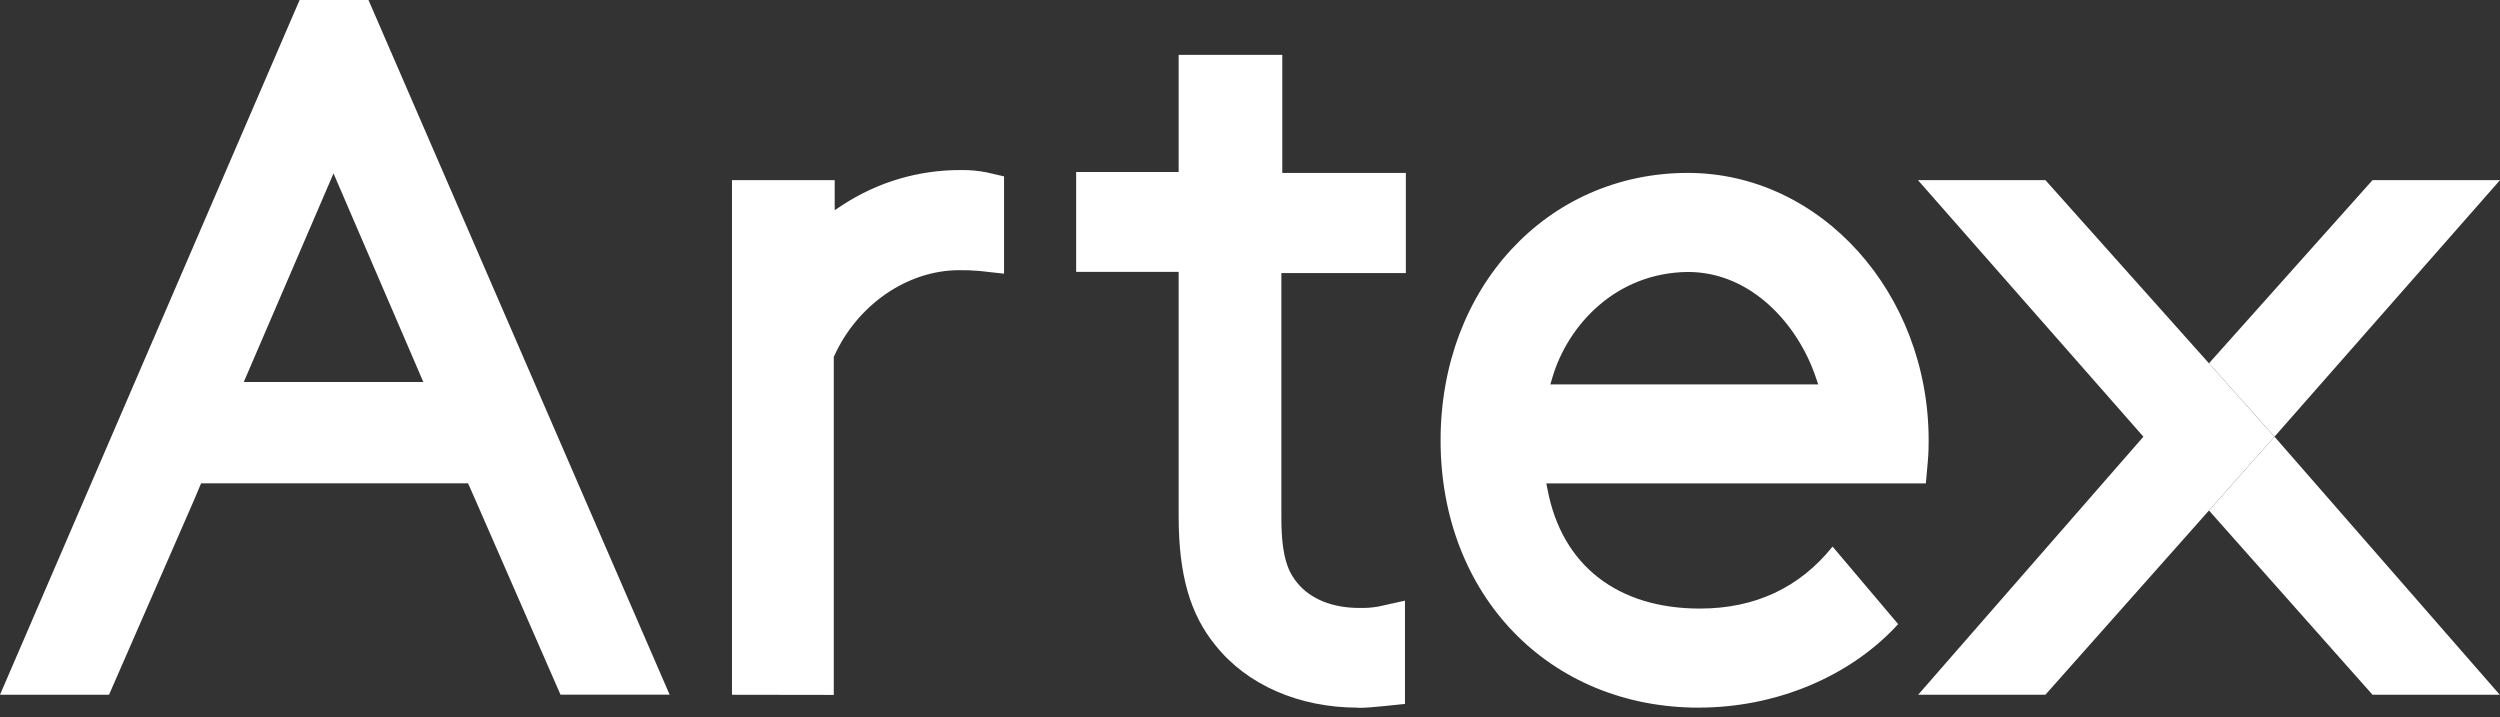
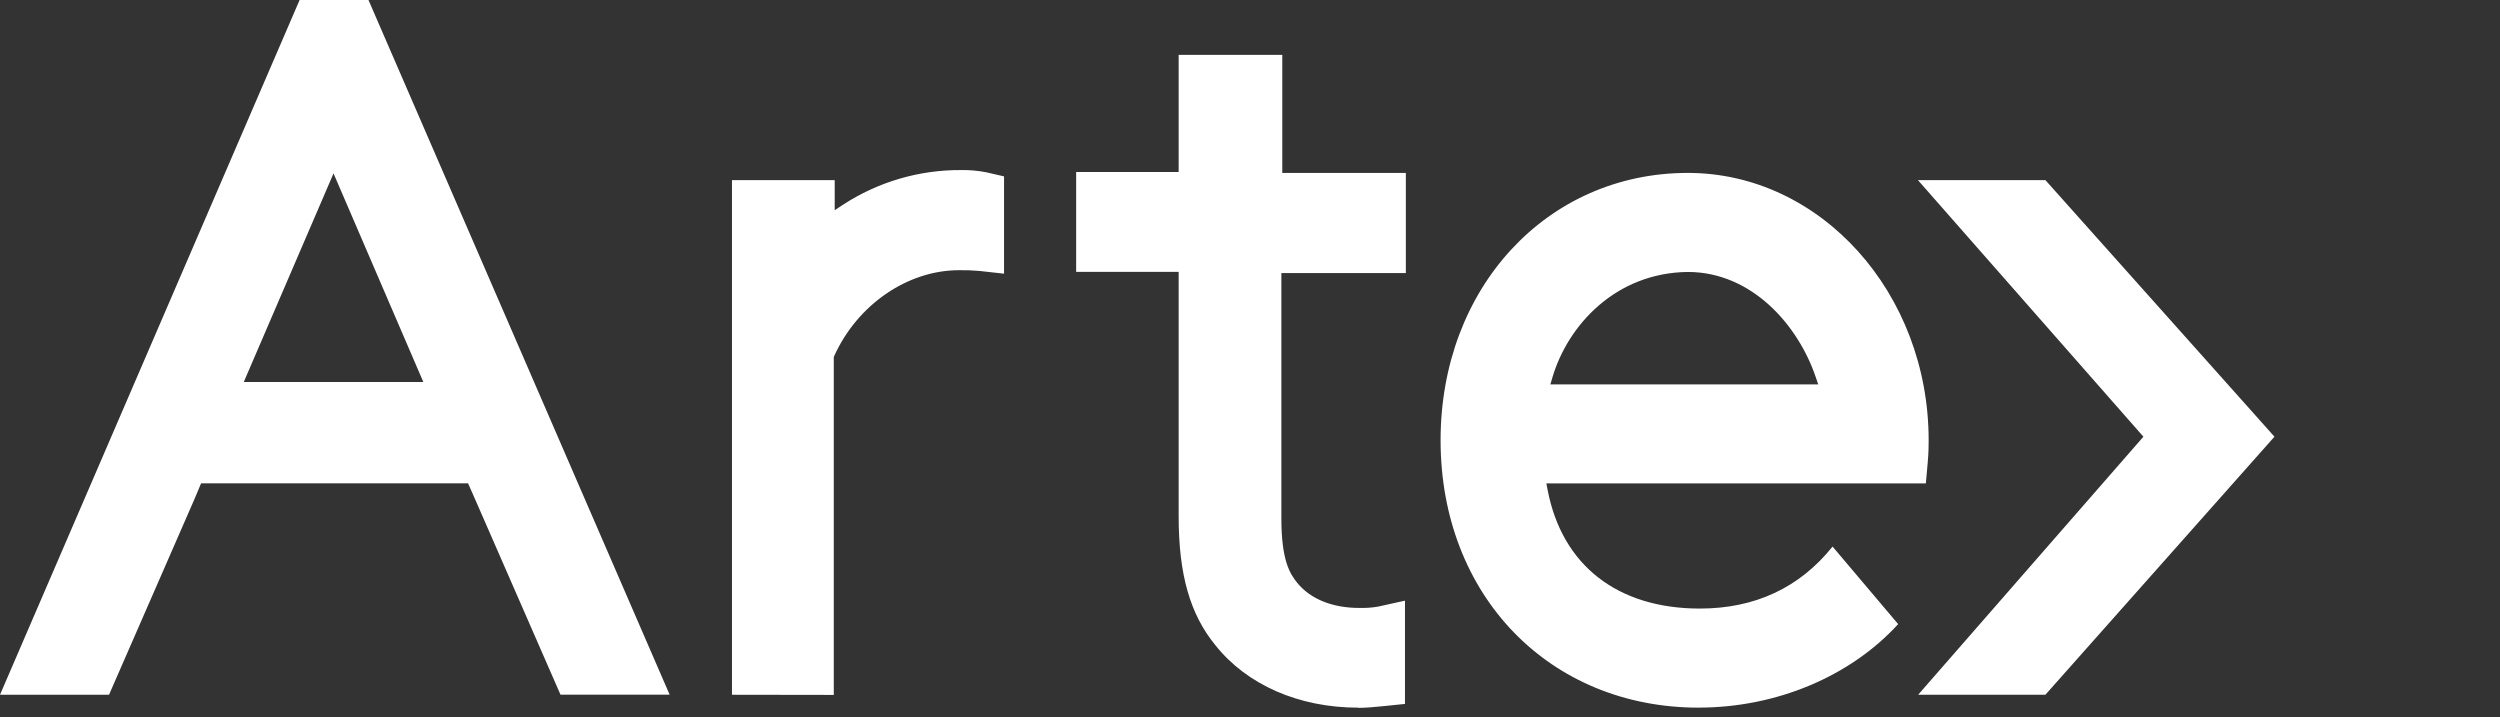
<svg xmlns="http://www.w3.org/2000/svg" width="115" height="33" viewBox="0 0 115 33" fill="none">
  <rect x="0" y="0" width="115" height="33" fill="#333333" stroke="none" />
  <g clip-path="url(#clip0_14_7982)">
    <path d="M33.671 31.959V8.286H38.396V9.67L38.779 9.417C40.392 8.367 42.277 7.813 44.201 7.823C44.6 7.816 44.999 7.851 45.39 7.93L46.186 8.114V12.589L45.058 12.464C44.746 12.436 44.432 12.424 44.118 12.429C41.75 12.429 39.443 14.012 38.376 16.371L38.354 16.421V31.966L33.671 31.959ZM62.476 32.552C59.754 32.552 57.362 31.507 55.913 29.686C54.741 28.258 54.218 26.428 54.218 23.748V12.506H49.503V7.912H54.218V2.523H58.985V7.954H64.669V12.562H58.943V23.842C58.943 25.763 59.325 26.384 59.68 26.819C60.285 27.556 61.293 27.965 62.518 27.965C62.811 27.974 63.104 27.954 63.392 27.904L64.629 27.63V32.381L63.6 32.486C63.232 32.523 62.839 32.561 62.476 32.561M78.145 32.552C71.261 32.552 66.267 27.381 66.267 20.254C66.267 13.242 71.156 7.954 77.64 7.954C83.749 7.954 88.718 13.472 88.718 20.254C88.718 20.473 88.718 20.807 88.672 21.314L88.589 22.235H71.132L71.189 22.53C71.851 26.002 74.403 27.994 78.193 27.994C80.727 27.994 82.78 27.036 84.298 25.142L87.315 28.709C85.117 31.118 81.707 32.55 78.143 32.55M77.643 12.51C74.309 12.547 72.115 14.974 71.411 17.362L71.317 17.681H83.638L83.526 17.353C82.713 14.946 80.577 12.514 77.647 12.51H77.643ZM16.95 0H13.782L0 31.959H5.015L8.929 22.996L9.25 22.233H21.531L21.868 22.996L25.783 31.955H30.803L16.95 0ZM15.342 7.976L19.473 17.571H11.214L15.342 7.976Z" fill="white" />
-     <path d="M115 8.286H109.136L101.613 16.712L104.627 20.087L101.613 23.483L109.136 31.959H114.989L104.627 20.087L115 8.286Z" fill="white" />
-     <path d="M101.612 16.712L94.089 8.286H88.225L98.597 20.088L88.236 31.957H94.089L101.612 23.483L104.625 20.088L101.612 16.712Z" fill="white" />
+     <path d="M101.612 16.712L94.089 8.286H88.225L98.597 20.088L88.236 31.957H94.089L101.612 23.483L104.625 20.088Z" fill="white" />
  </g>
  <defs>
    <clipPath id="clip0_14_7982">
      <rect width="115" height="32.552" fill="white" />
    </clipPath>
  </defs>
</svg>